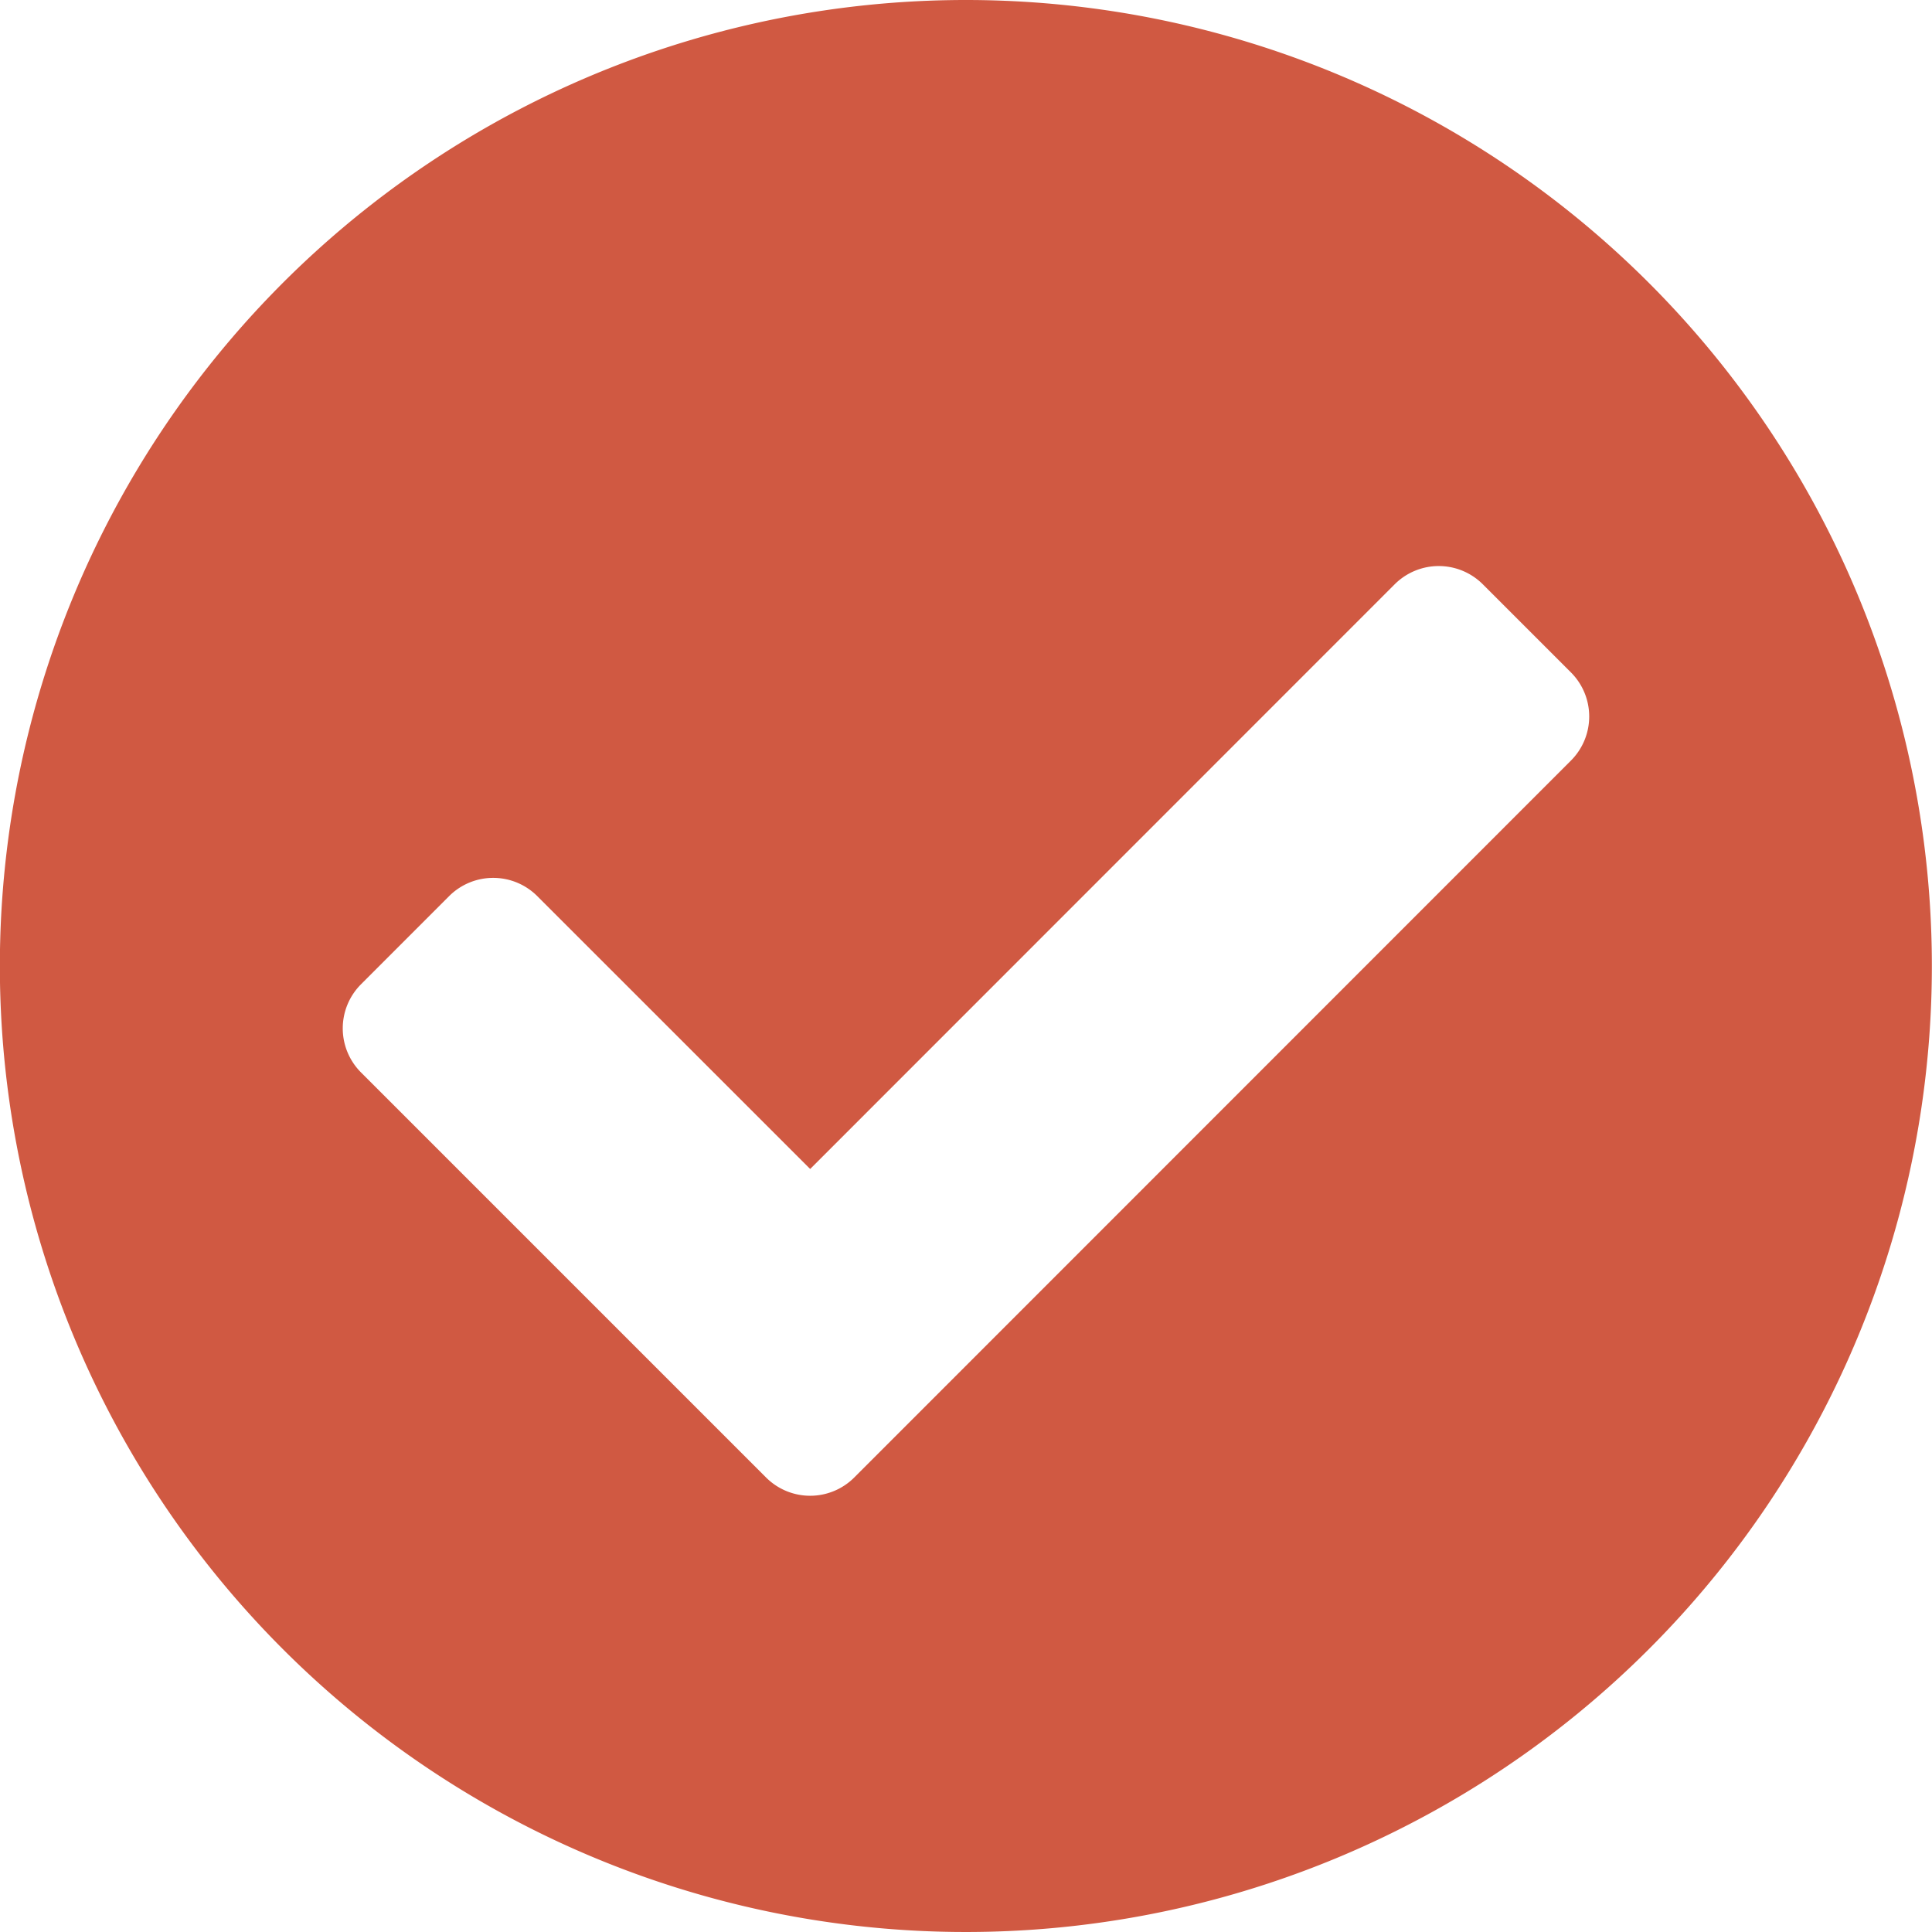
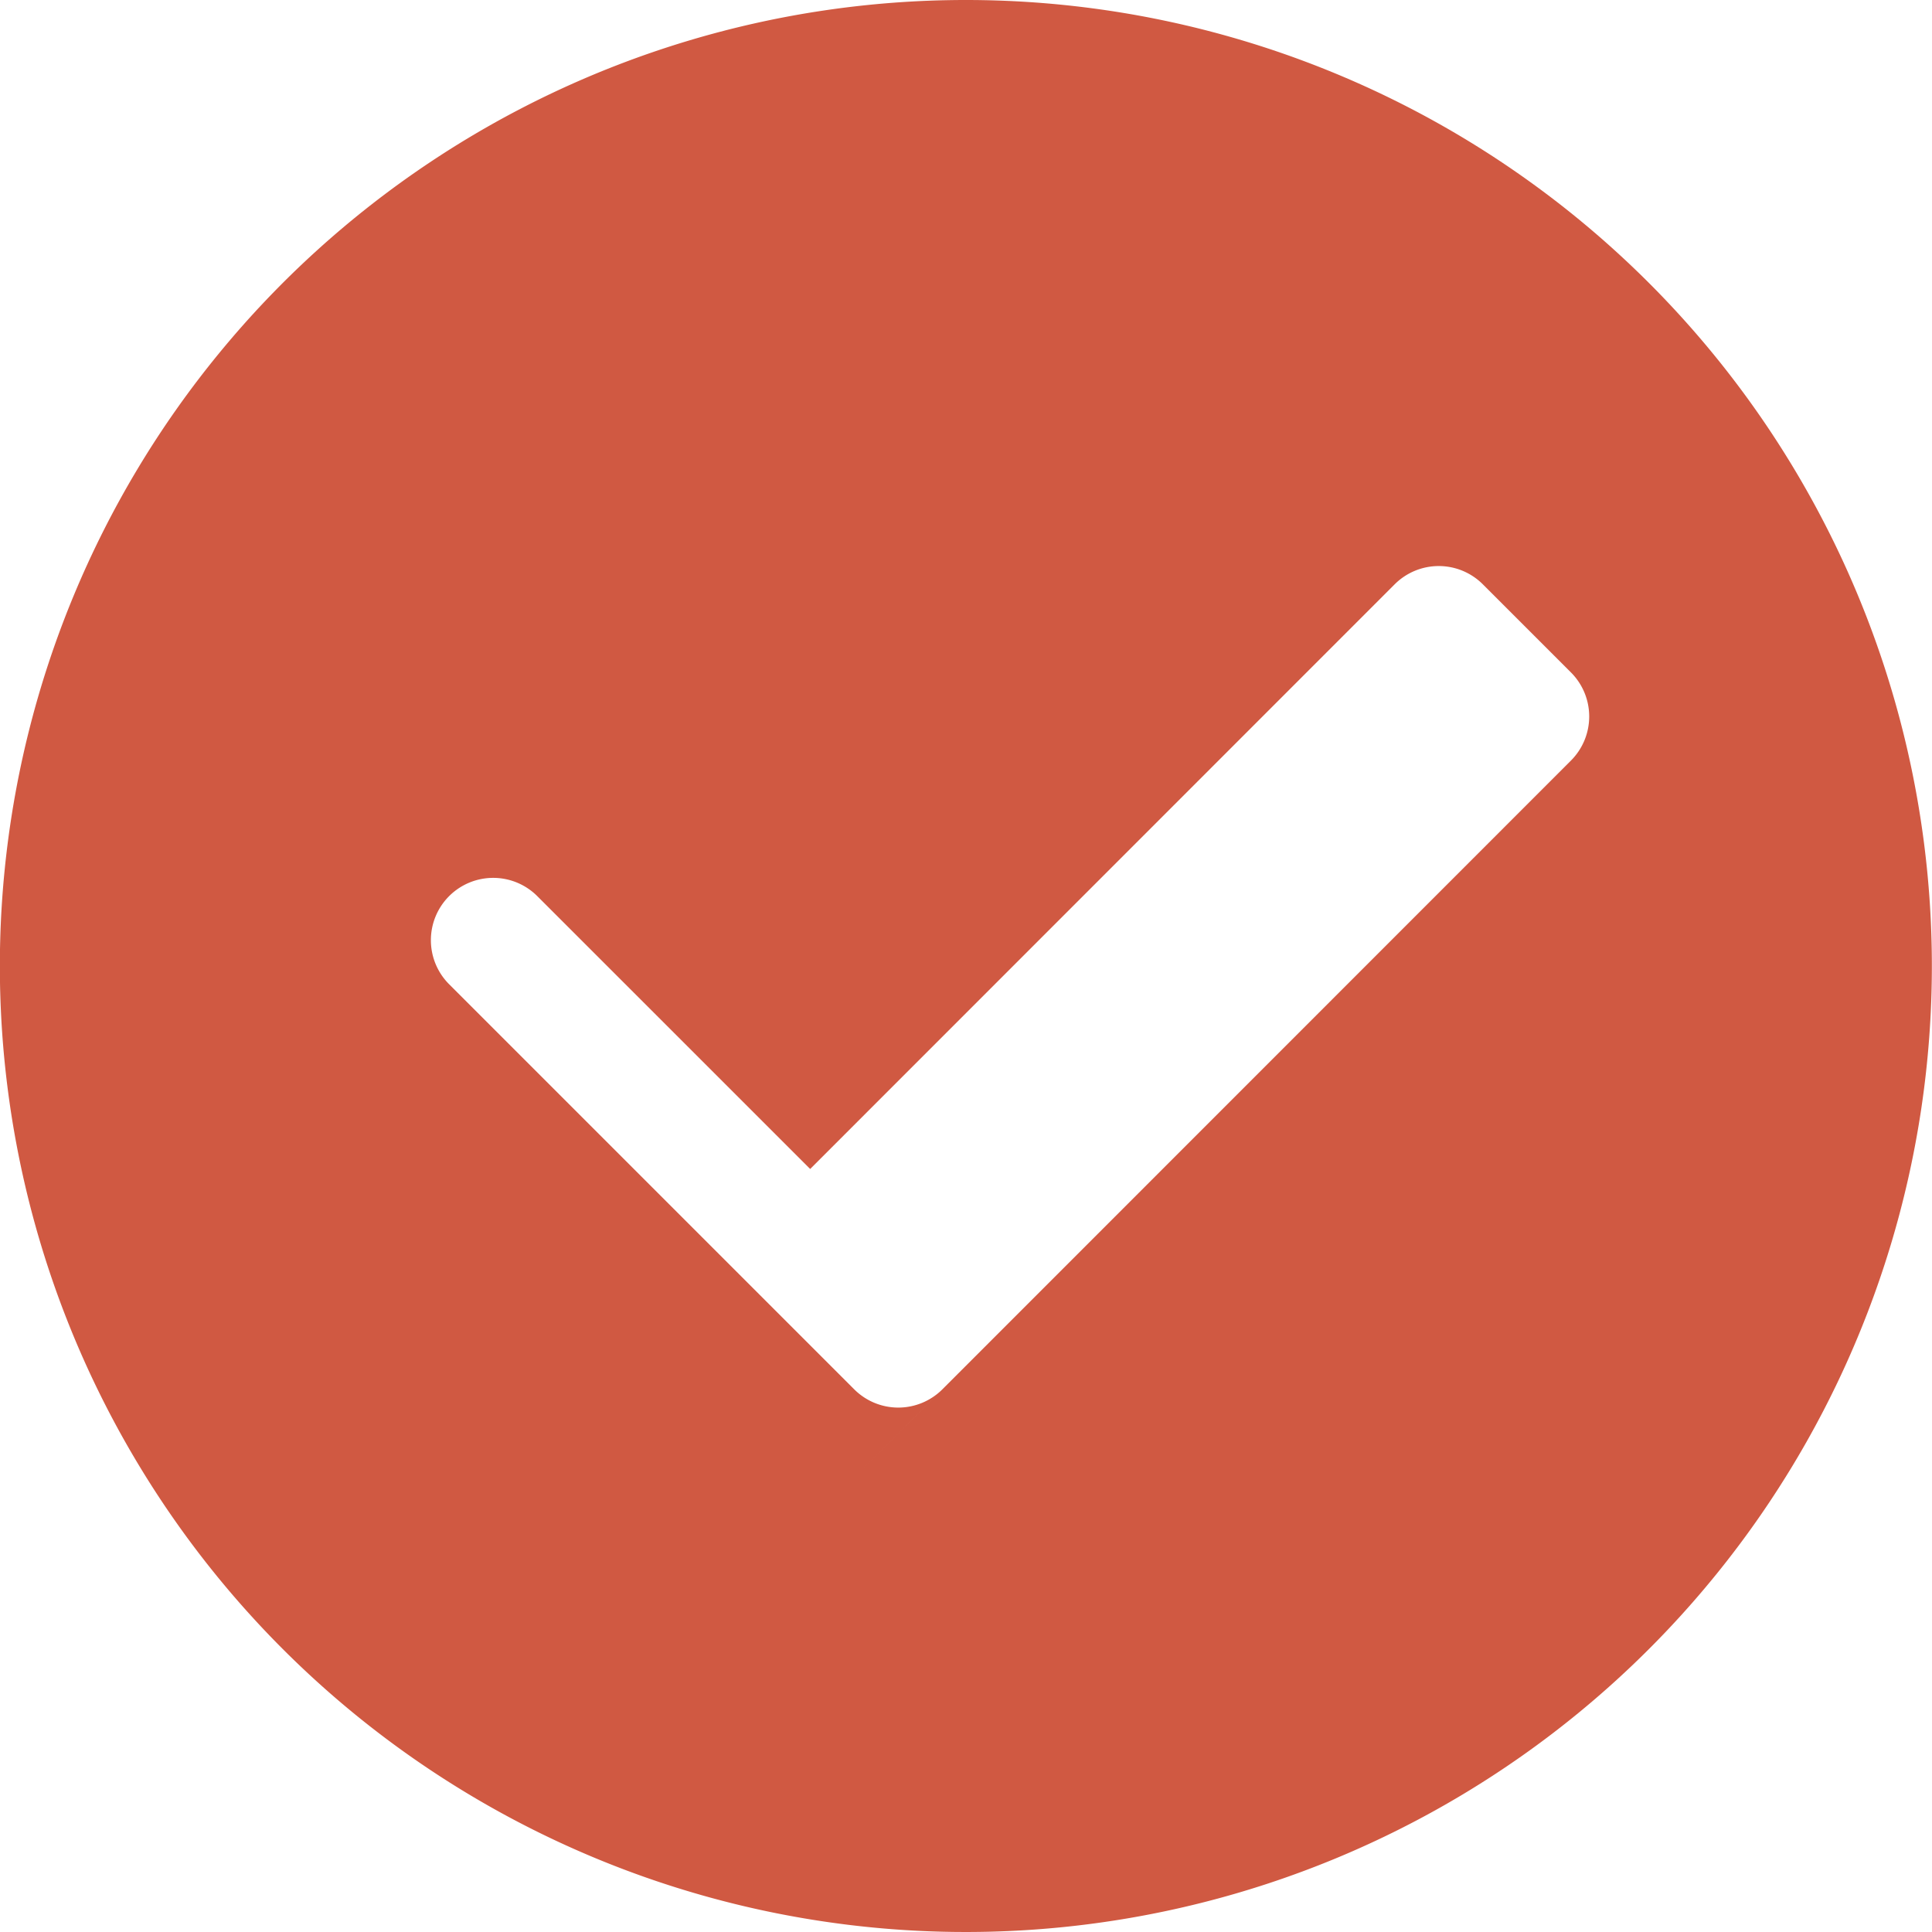
<svg xmlns="http://www.w3.org/2000/svg" width="44.04" height="44.04" viewBox="0 0 44.04 44.04">
-   <path id="Icon_awesome-check-circle" data-name="Icon awesome-check-circle" d="M44.6,22.583A22.02,22.02,0,1,1,22.583.563,22.02,22.02,0,0,1,44.6,22.583ZM20.036,34.242,36.373,17.9a1.421,1.421,0,0,0,0-2.009l-2.009-2.009a1.421,1.421,0,0,0-2.009,0L19.031,27.21,12.81,20.99a1.421,1.421,0,0,0-2.009,0L8.792,23a1.421,1.421,0,0,0,0,2.009l9.234,9.234a1.421,1.421,0,0,0,2.009,0Z" transform="translate(-0.563 -0.563)" fill="#d05942" />
+   <path id="Icon_awesome-check-circle" data-name="Icon awesome-check-circle" d="M44.6,22.583A22.02,22.02,0,1,1,22.583.563,22.02,22.02,0,0,1,44.6,22.583ZM20.036,34.242,36.373,17.9a1.421,1.421,0,0,0,0-2.009l-2.009-2.009a1.421,1.421,0,0,0-2.009,0L19.031,27.21,12.81,20.99a1.421,1.421,0,0,0-2.009,0a1.421,1.421,0,0,0,0,2.009l9.234,9.234a1.421,1.421,0,0,0,2.009,0Z" transform="translate(-0.563 -0.563)" fill="#d05942" />
</svg>